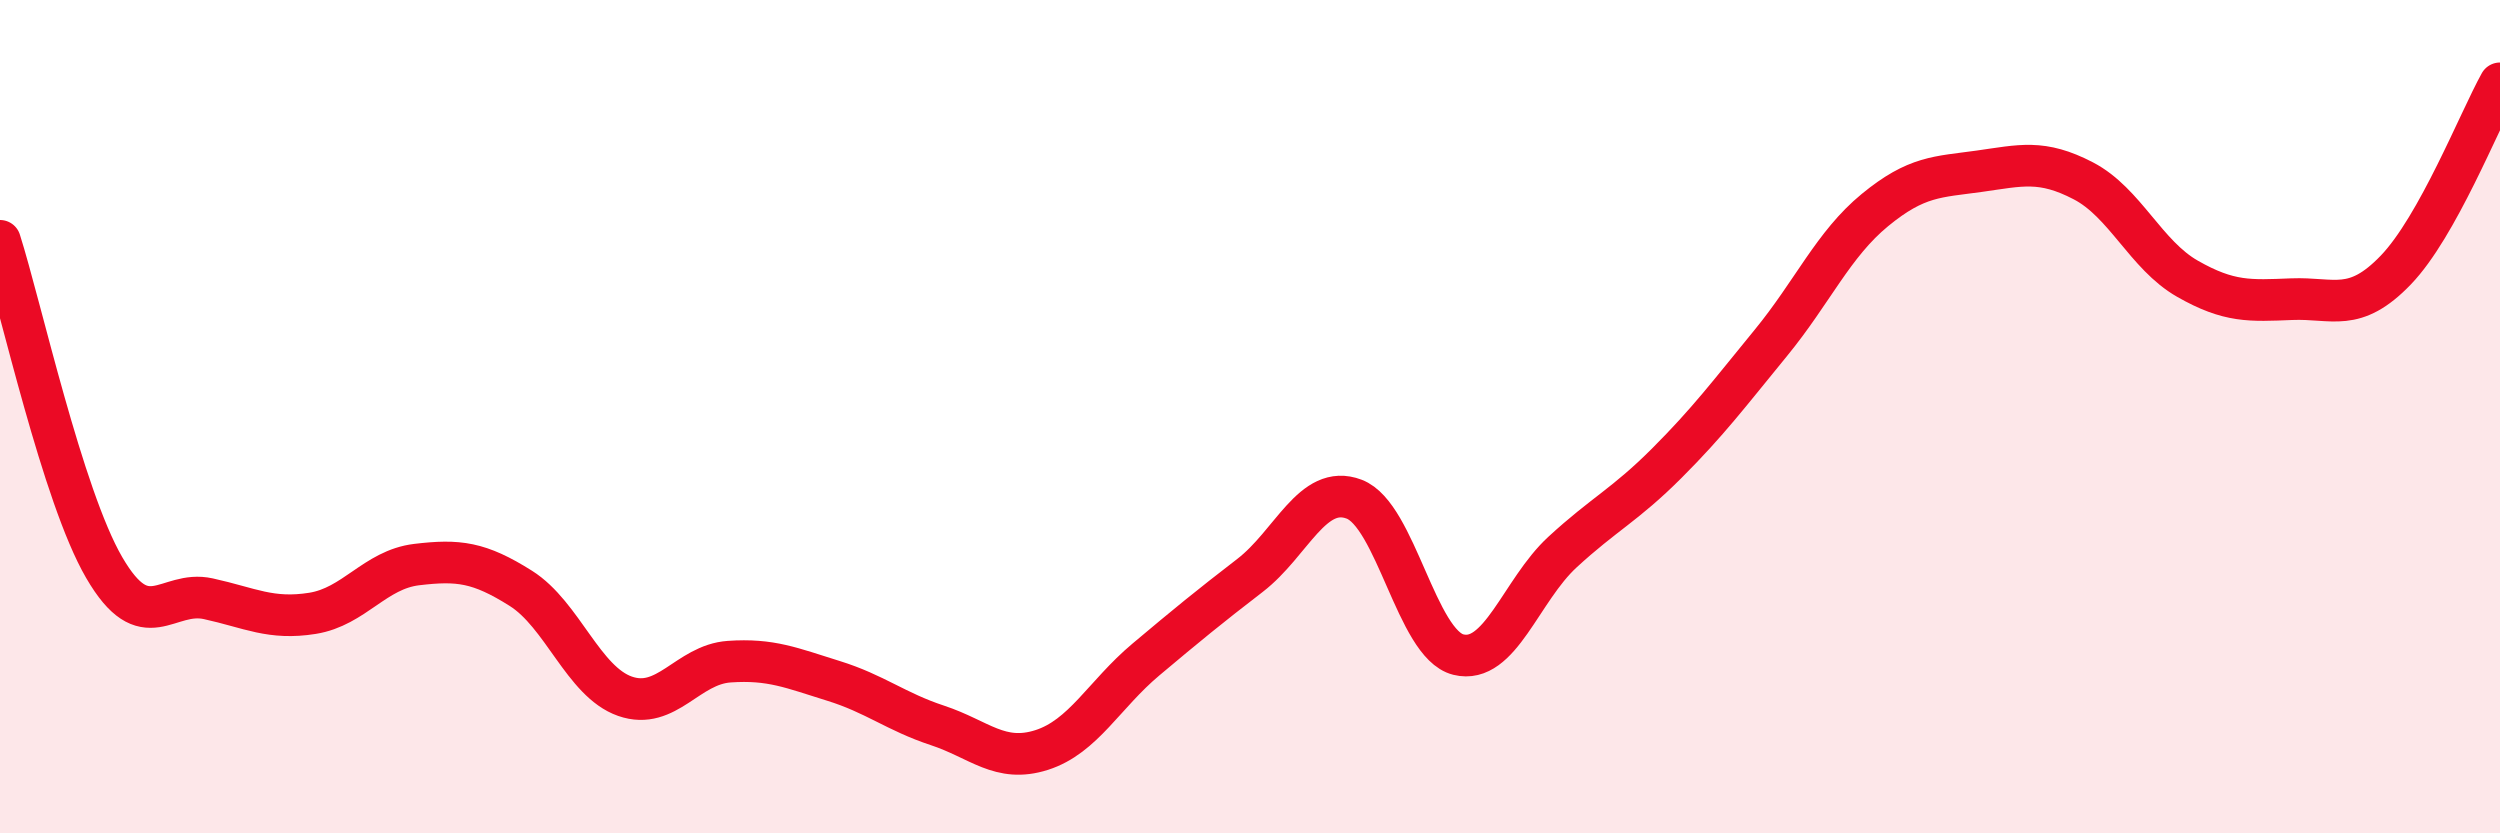
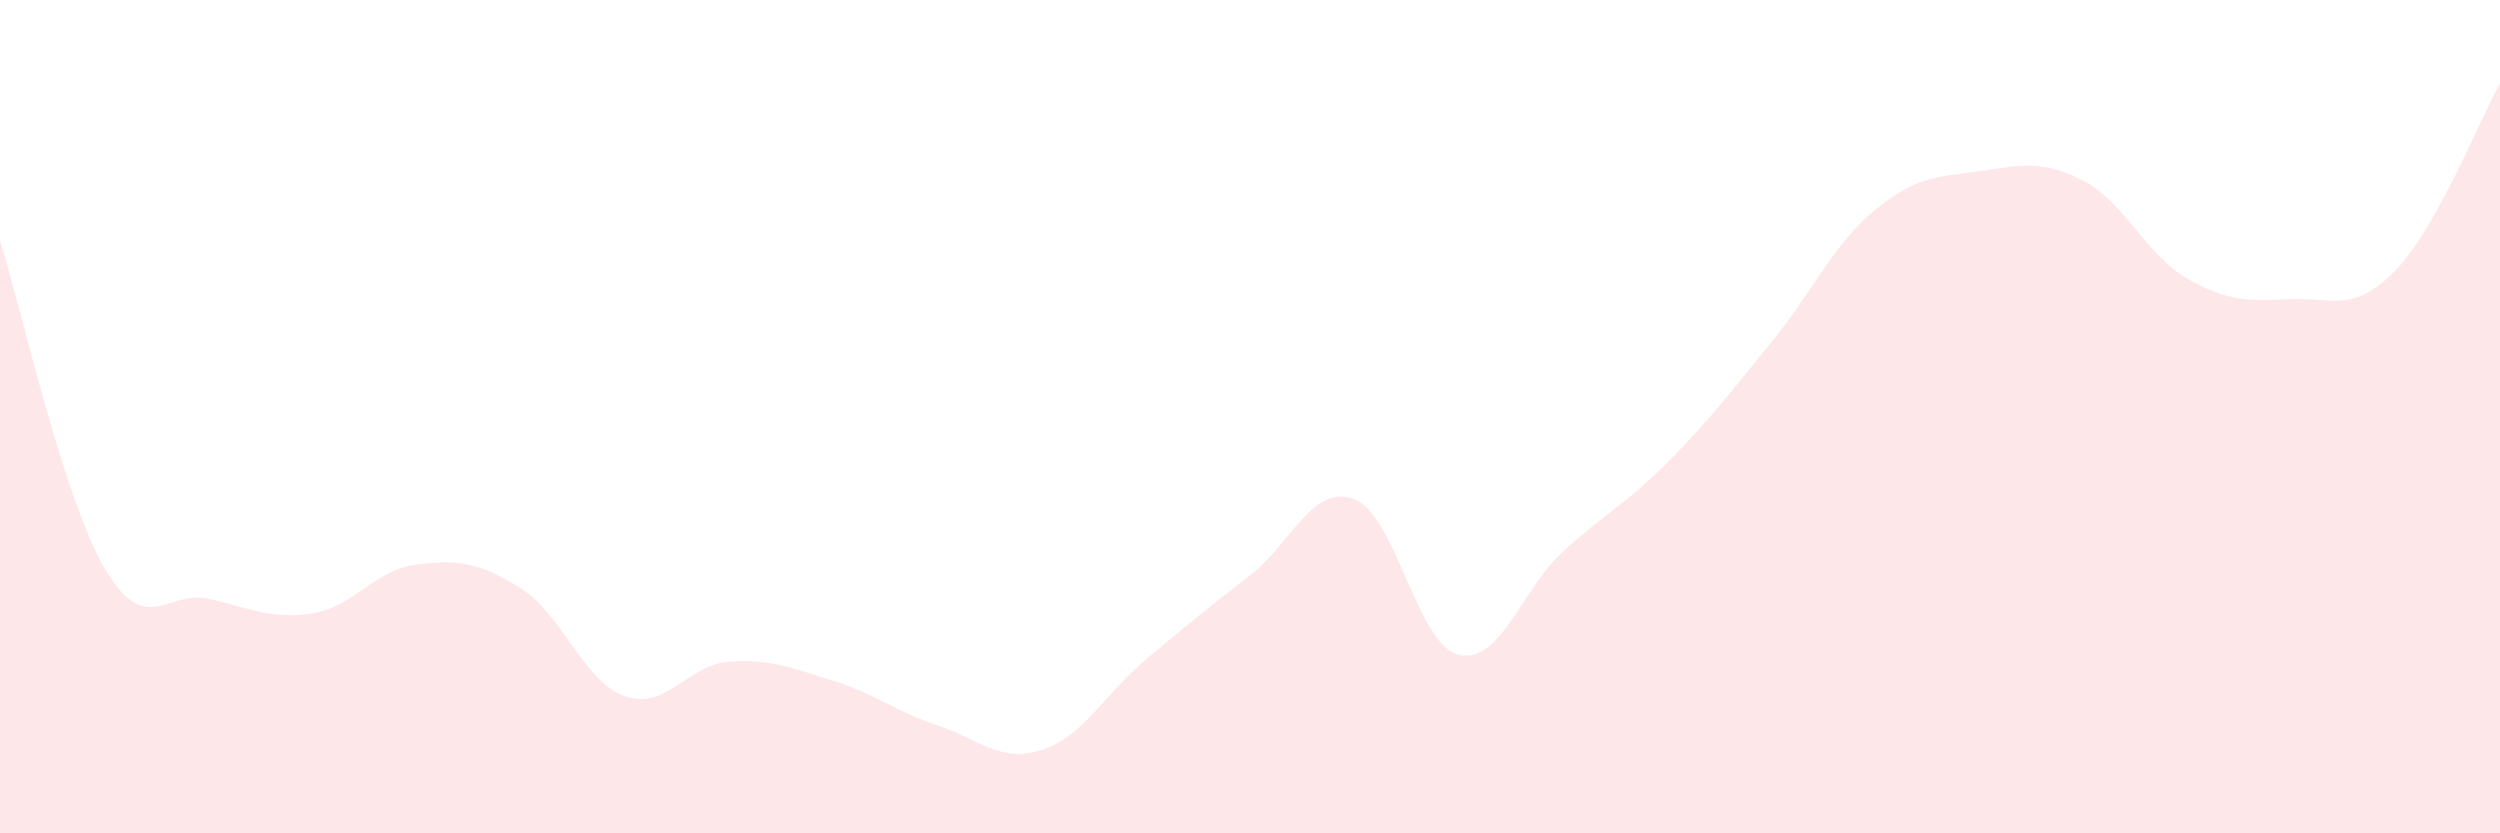
<svg xmlns="http://www.w3.org/2000/svg" width="60" height="20" viewBox="0 0 60 20">
  <path d="M 0,5.78 C 0.5,7.35 1.5,11.9 2.5,13.62 C 3.5,15.34 4,14.15 5,14.37 C 6,14.59 6.5,14.88 7.5,14.72 C 8.5,14.56 9,13.67 10,13.55 C 11,13.43 11.5,13.49 12.5,14.12 C 13.5,14.75 14,16.36 15,16.71 C 16,17.06 16.5,15.95 17.5,15.88 C 18.5,15.81 19,16.03 20,16.34 C 21,16.65 21.5,17.08 22.5,17.41 C 23.5,17.74 24,18.32 25,18 C 26,17.68 26.5,16.67 27.5,15.83 C 28.5,14.99 29,14.58 30,13.81 C 31,13.04 31.5,11.6 32.5,11.98 C 33.5,12.36 34,15.46 35,15.71 C 36,15.96 36.5,14.17 37.5,13.25 C 38.5,12.33 39,12.12 40,11.12 C 41,10.12 41.5,9.45 42.5,8.23 C 43.5,7.01 44,5.86 45,5.04 C 46,4.22 46.5,4.25 47.5,4.11 C 48.5,3.97 49,3.82 50,4.34 C 51,4.86 51.5,6.12 52.5,6.69 C 53.5,7.26 54,7.22 55,7.18 C 56,7.14 56.5,7.52 57.5,6.48 C 58.5,5.44 59.5,2.9 60,2L60 20L0 20Z" fill="#EB0A25" opacity="0.1" stroke-linecap="round" stroke-linejoin="round" />
-   <path d="M 0,5.78 C 0.5,7.35 1.5,11.9 2.5,13.62 C 3.5,15.34 4,14.15 5,14.37 C 6,14.59 6.5,14.88 7.5,14.72 C 8.5,14.56 9,13.67 10,13.55 C 11,13.43 11.5,13.49 12.5,14.12 C 13.5,14.75 14,16.36 15,16.71 C 16,17.06 16.5,15.95 17.5,15.88 C 18.5,15.81 19,16.03 20,16.34 C 21,16.65 21.5,17.08 22.5,17.41 C 23.5,17.74 24,18.32 25,18 C 26,17.68 26.5,16.67 27.5,15.83 C 28.5,14.99 29,14.58 30,13.81 C 31,13.04 31.5,11.6 32.5,11.98 C 33.5,12.36 34,15.46 35,15.71 C 36,15.96 36.5,14.17 37.5,13.25 C 38.5,12.33 39,12.12 40,11.12 C 41,10.12 41.5,9.45 42.5,8.23 C 43.5,7.01 44,5.86 45,5.04 C 46,4.22 46.5,4.25 47.5,4.11 C 48.5,3.97 49,3.82 50,4.34 C 51,4.86 51.5,6.12 52.5,6.69 C 53.5,7.26 54,7.22 55,7.18 C 56,7.14 56.5,7.52 57.5,6.48 C 58.5,5.44 59.5,2.9 60,2" stroke="#EB0A25" stroke-width="1" fill="none" stroke-linecap="round" stroke-linejoin="round" />
</svg>